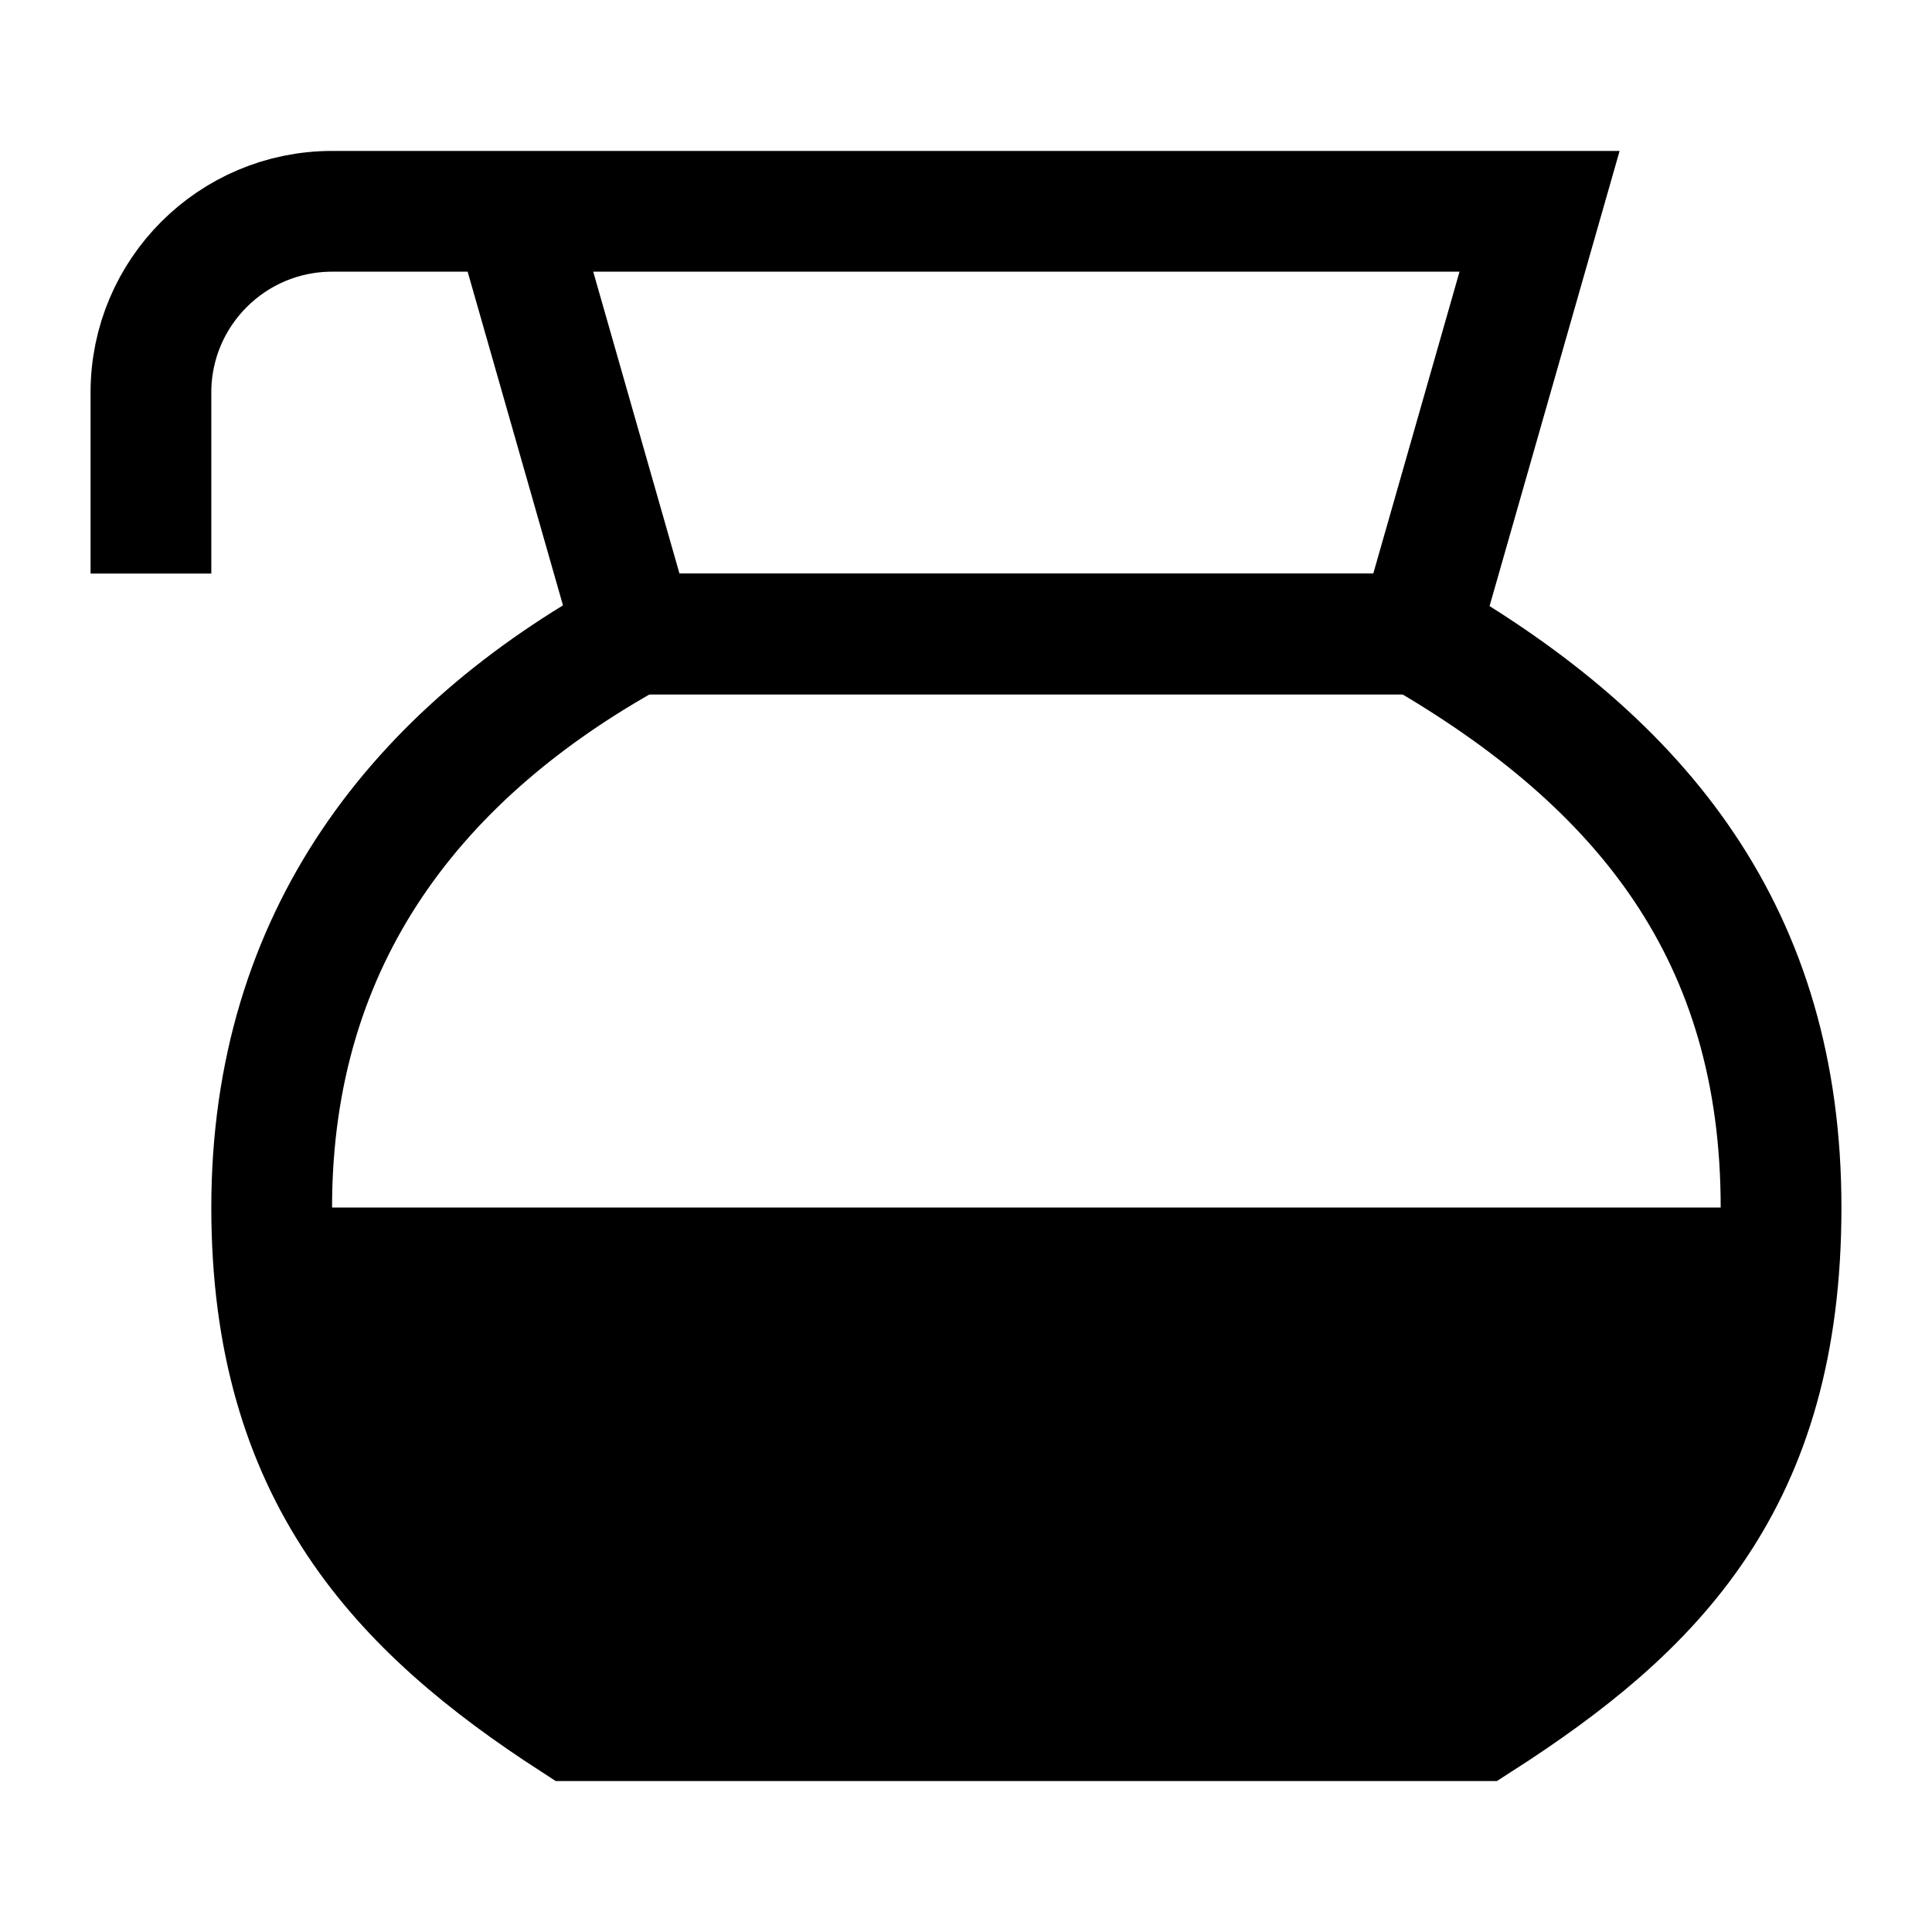
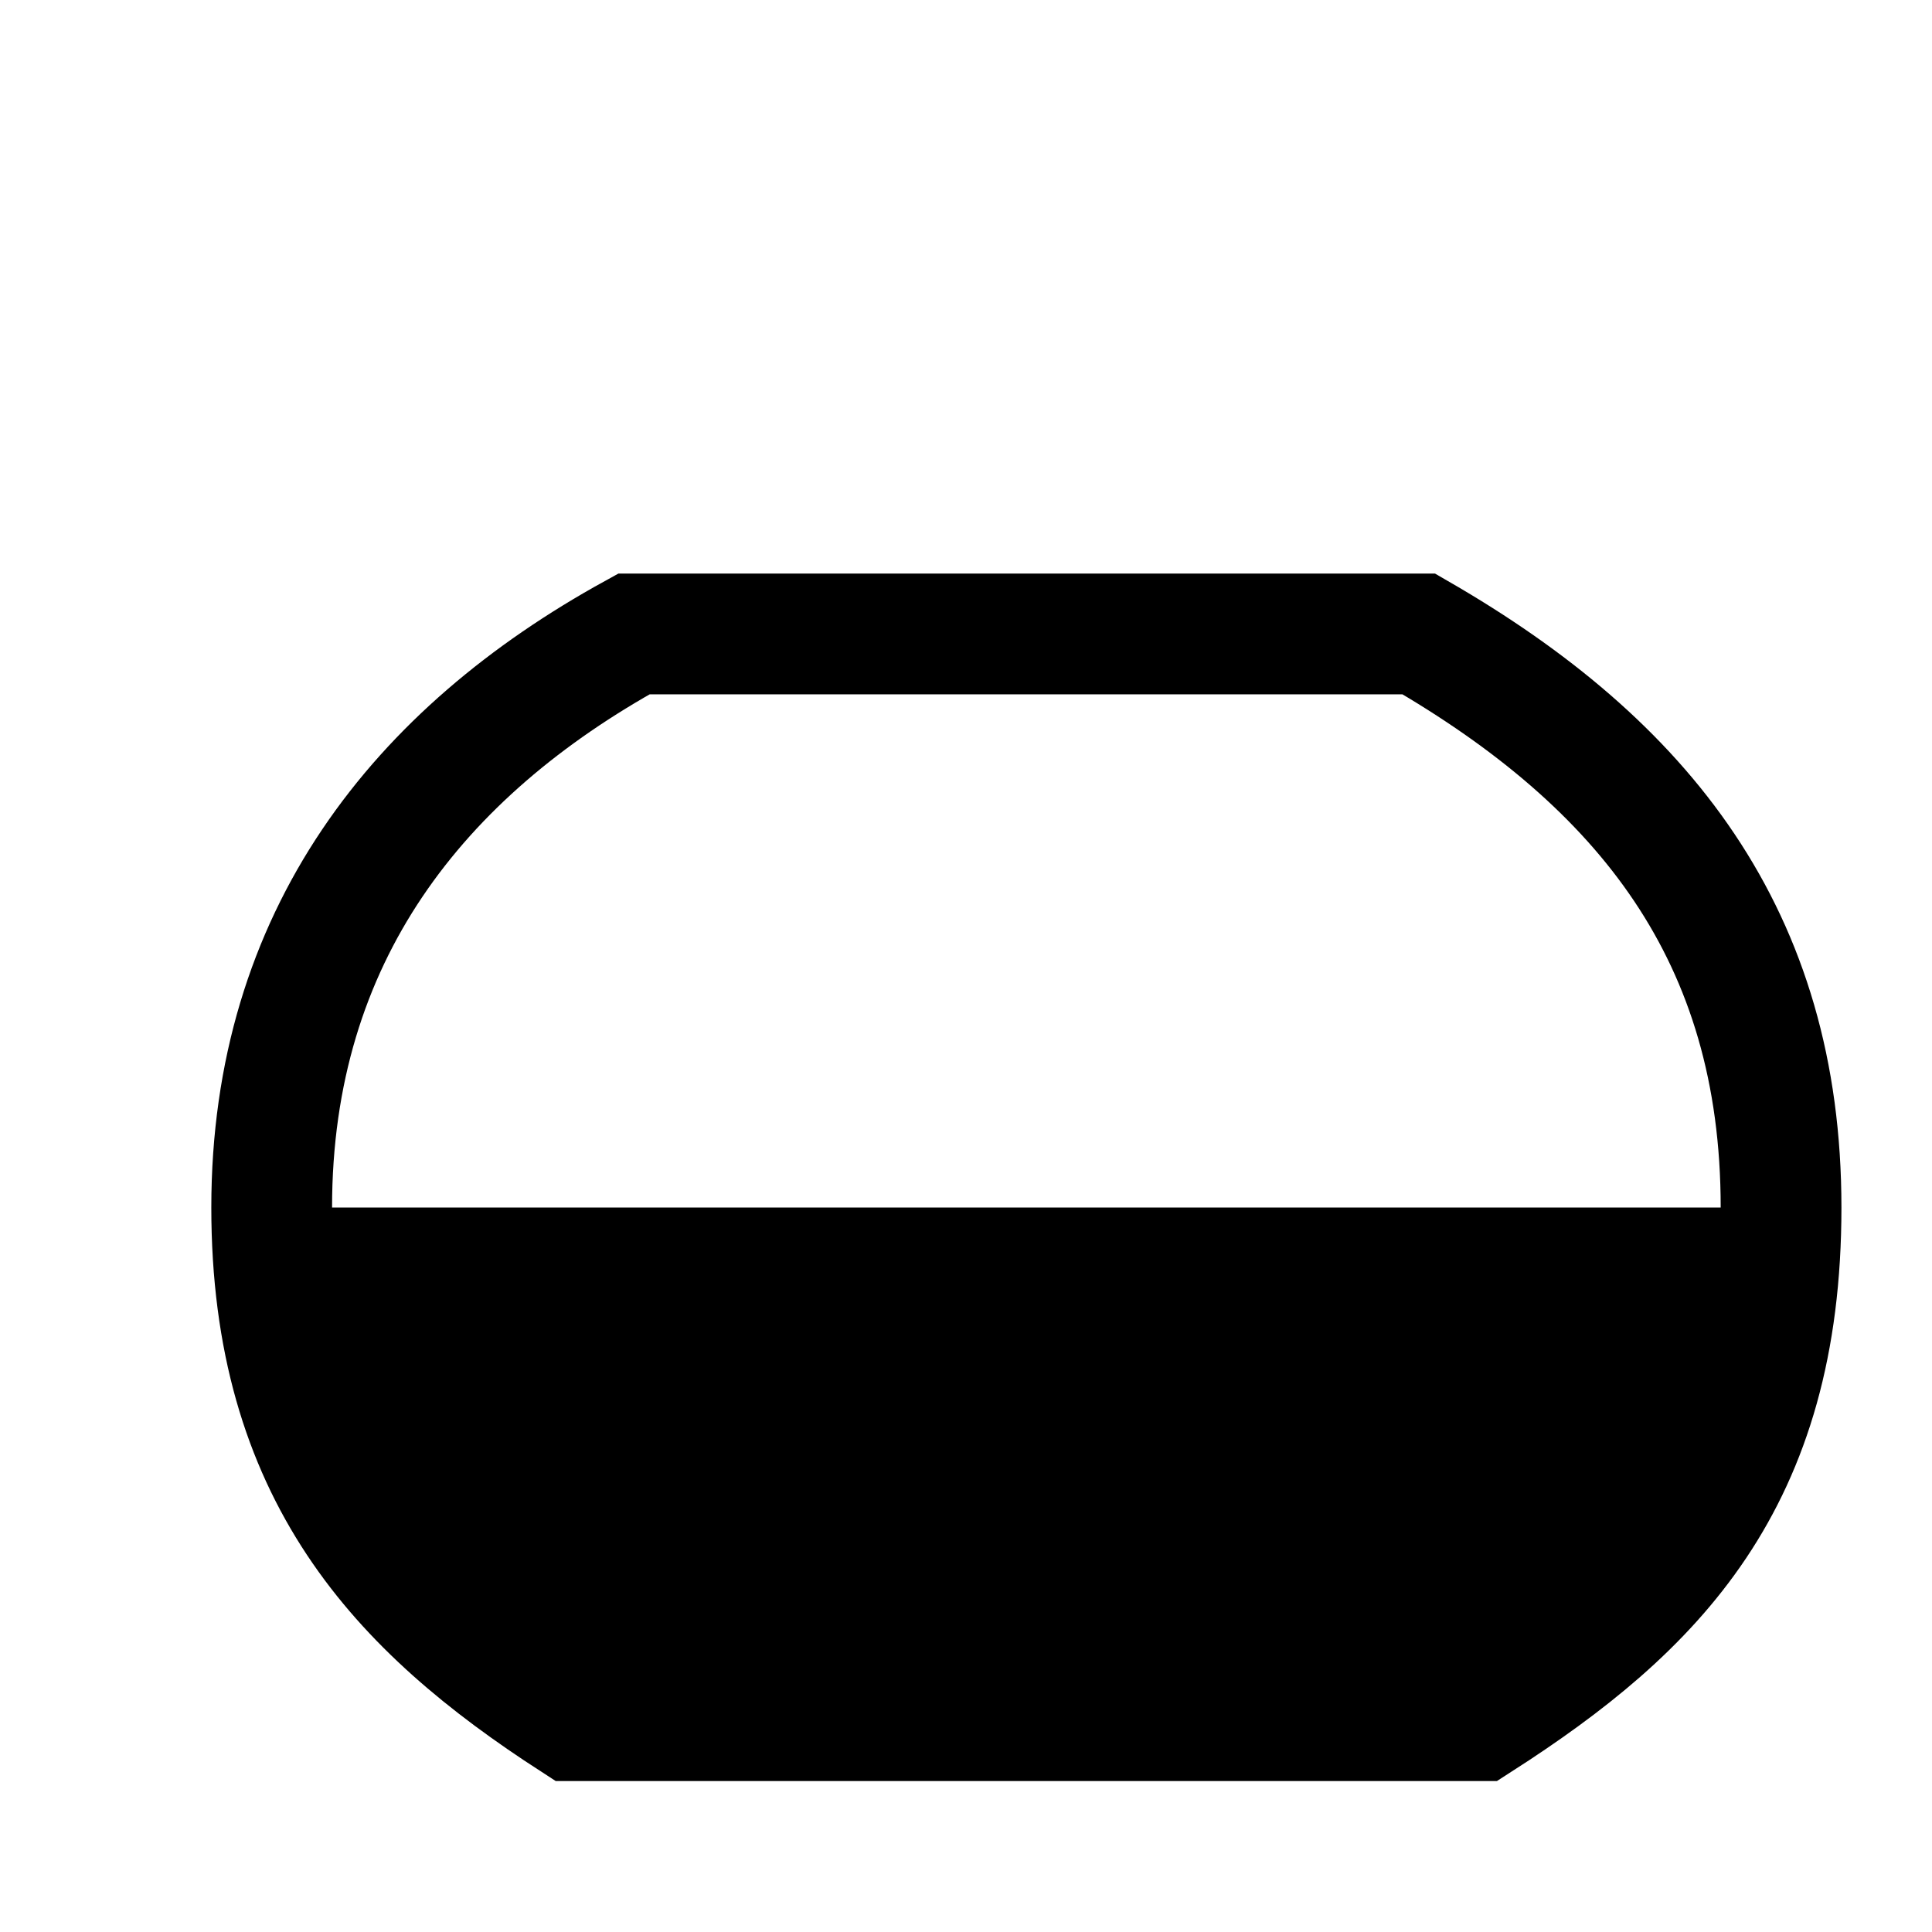
<svg xmlns="http://www.w3.org/2000/svg" version="1.1" viewBox="0 0 16 16">
  <path d="m14.75 10c0 2.269-1.046 3.316-2.5 4.25h-7.5c-1.445-0.935-2.5-2.049-2.5-4.25 0-2.25 1.221-3.771 3-4.75h6.5c1.865 1.077 3 2.5 3 4.75z" fill="none" stroke="currentColor" />
-   <path d="m1.25 4.75v-1.5c0-0.828 0.672-1.5 1.5-1.5h10l-1 3.5h-6.5l-1-3.5" fill="none" stroke="currentColor" />
  <path d="m12.25 14.25h-7.5c-1.394-0.805-2.5-2.25-2.5-4.25h12.5c0 2-1.105 3.445-2.5 4.25z" fill="currentColor" />
</svg>